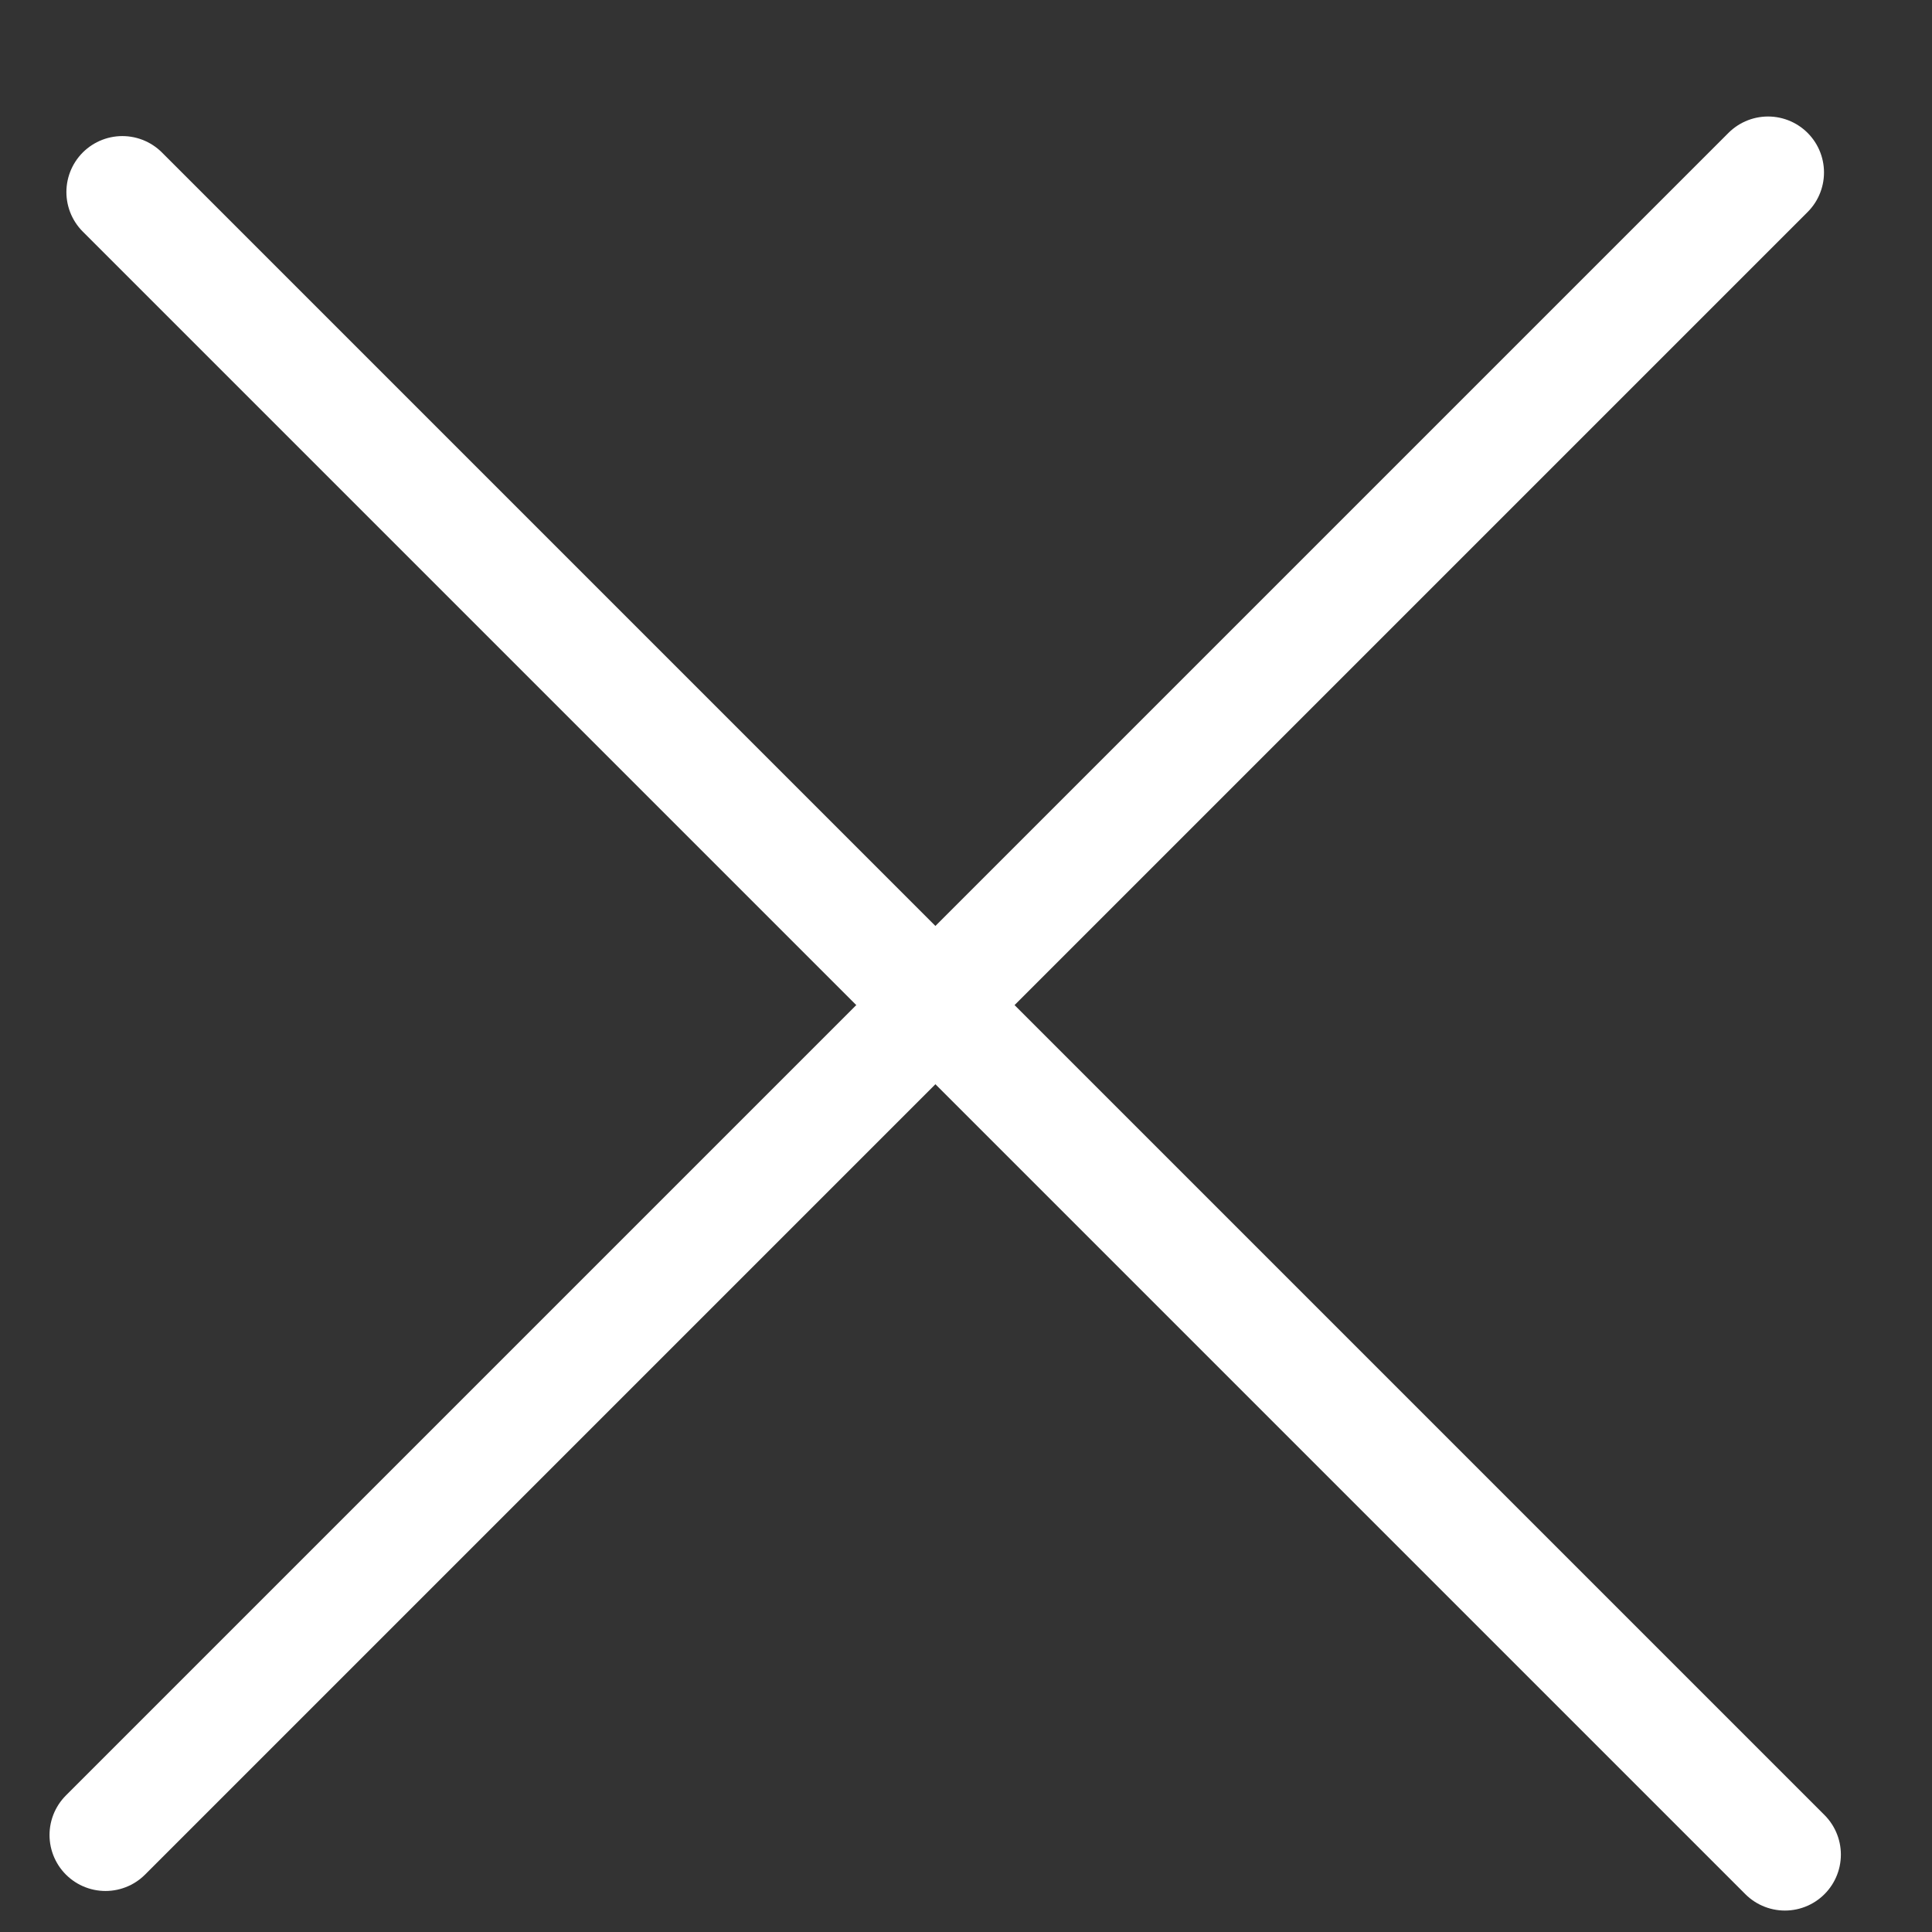
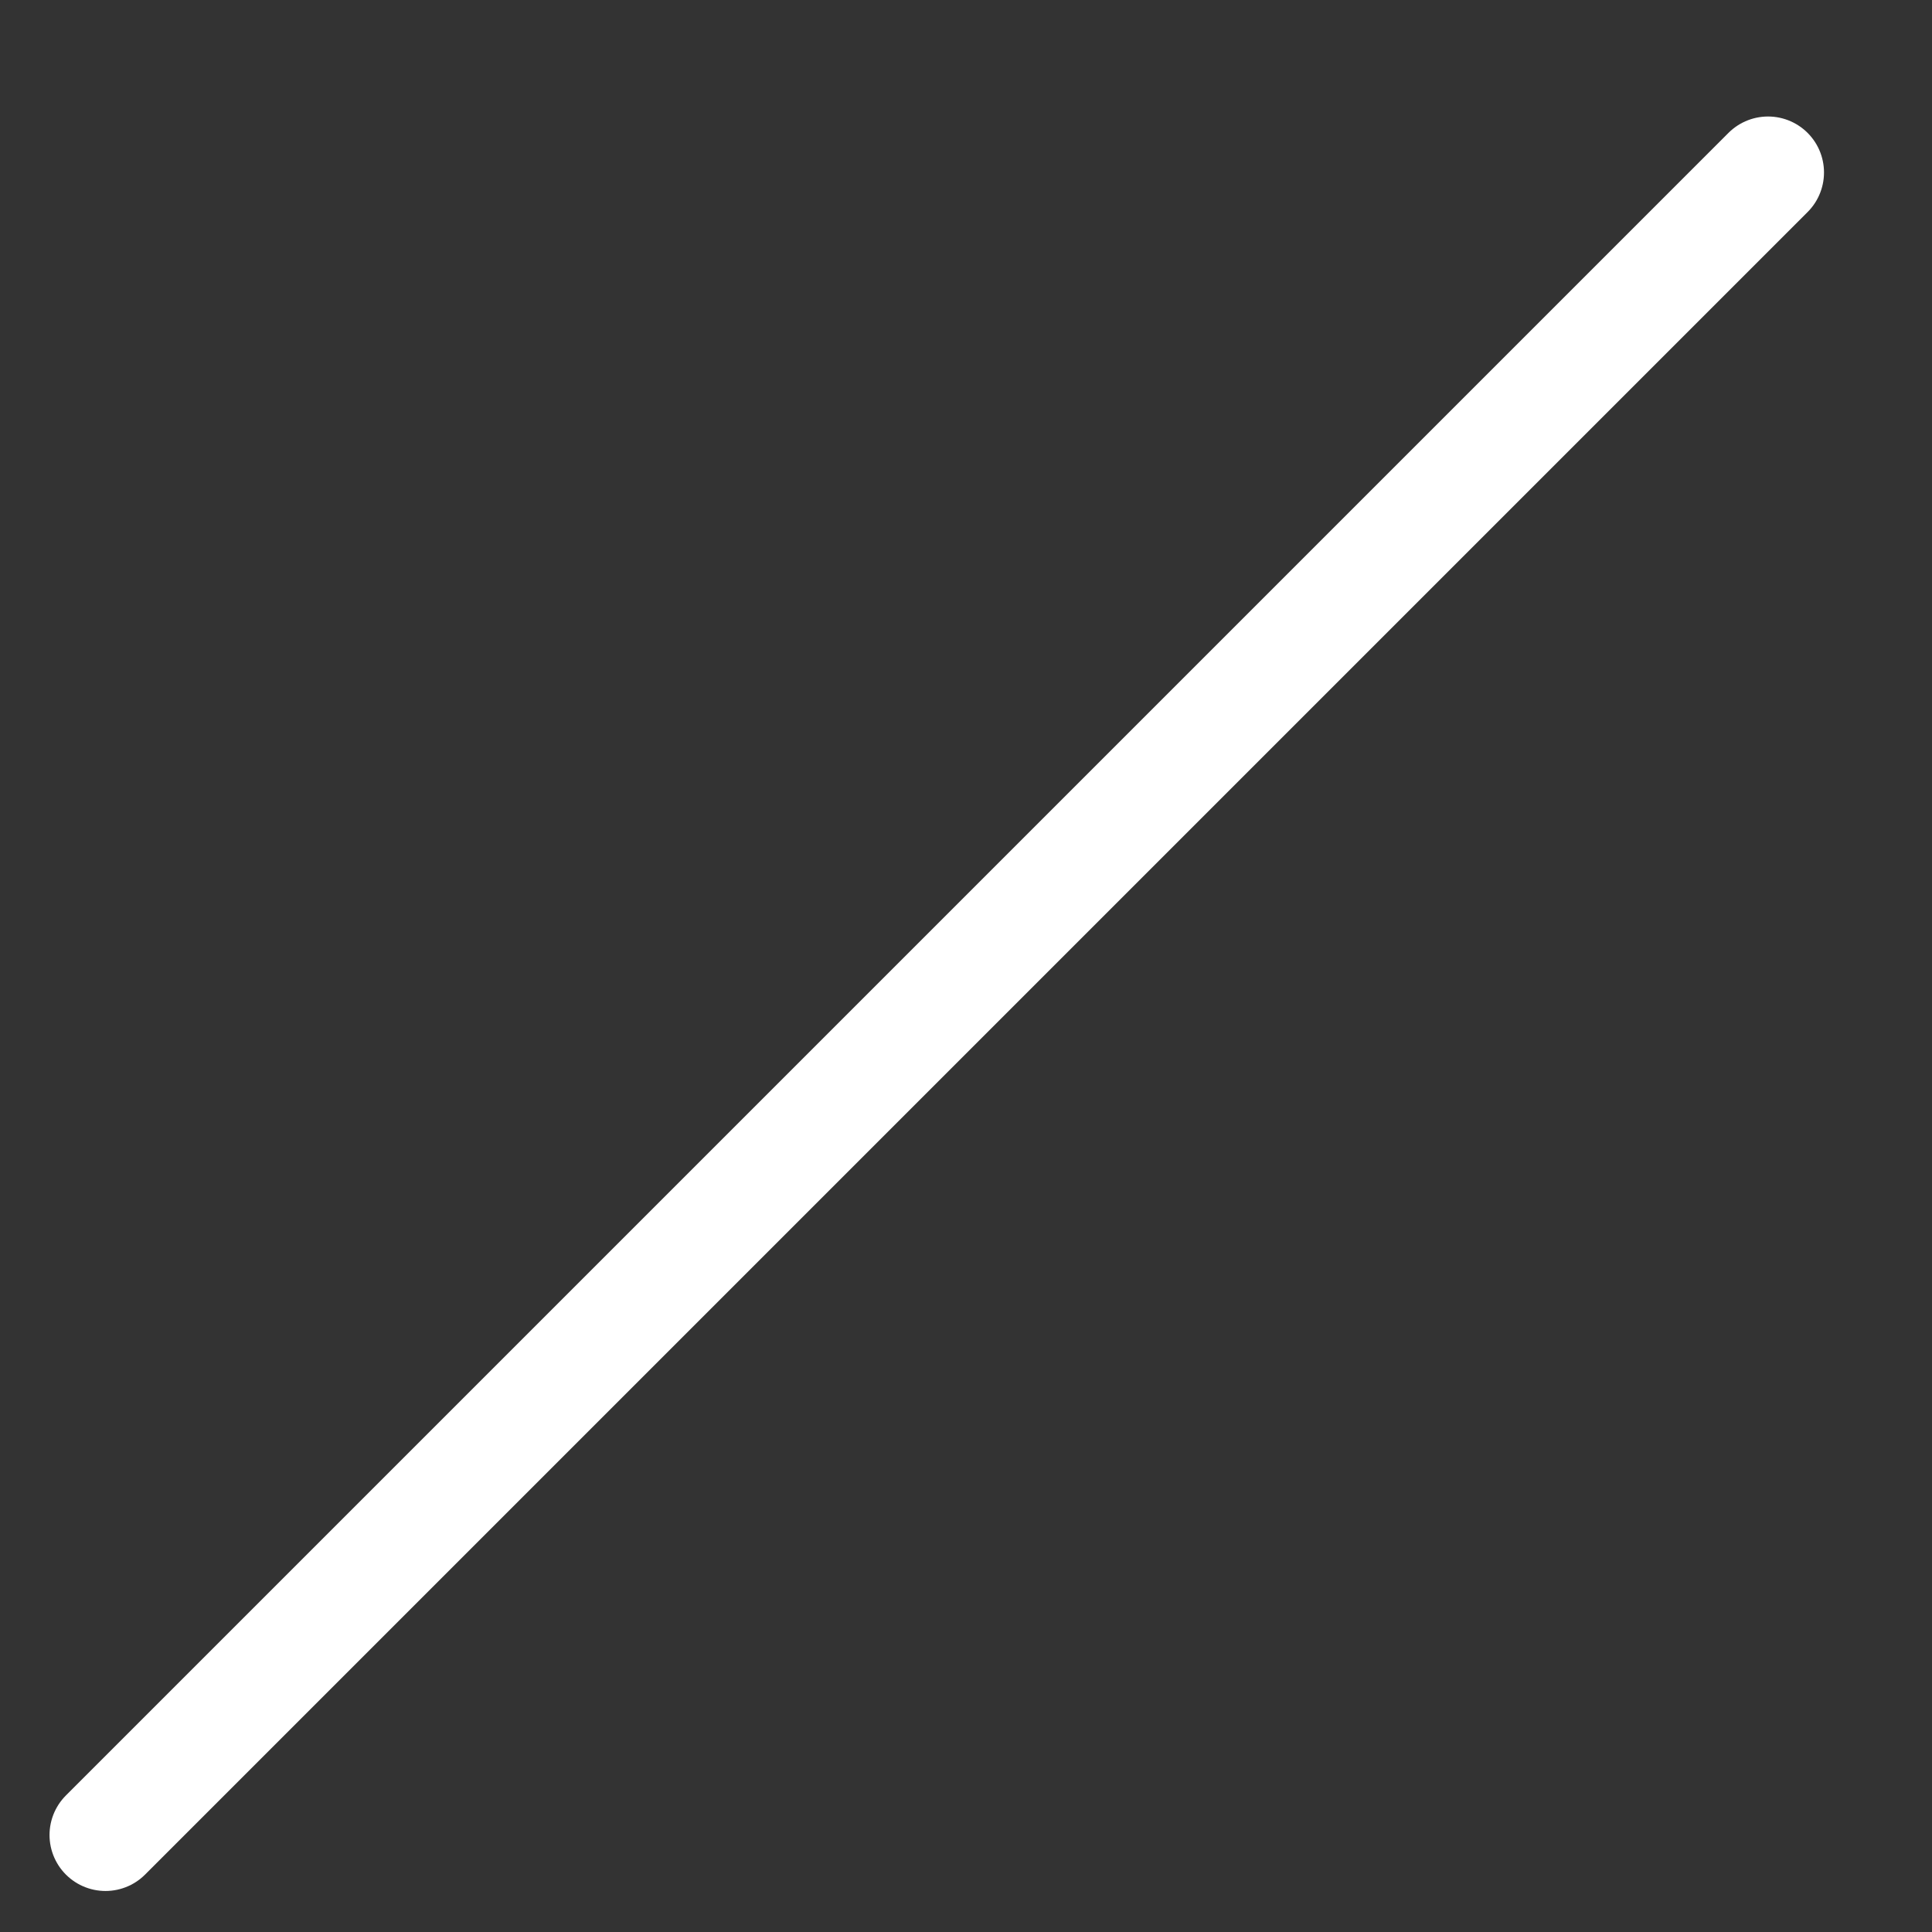
<svg xmlns="http://www.w3.org/2000/svg" width="15" height="15" viewBox="0 0 15 15" fill="none">
  <rect x="0" y="0" width="15" height="15" fill="#333333" stroke="none" />
  <path d="M0.819 14.247L13.727 1.339" stroke="white" stroke-width="0.869" stroke-linecap="round" />
-   <path d="M13.858 14.399L0.95 1.491" stroke="white" stroke-width="0.869" stroke-linecap="round" />
</svg>